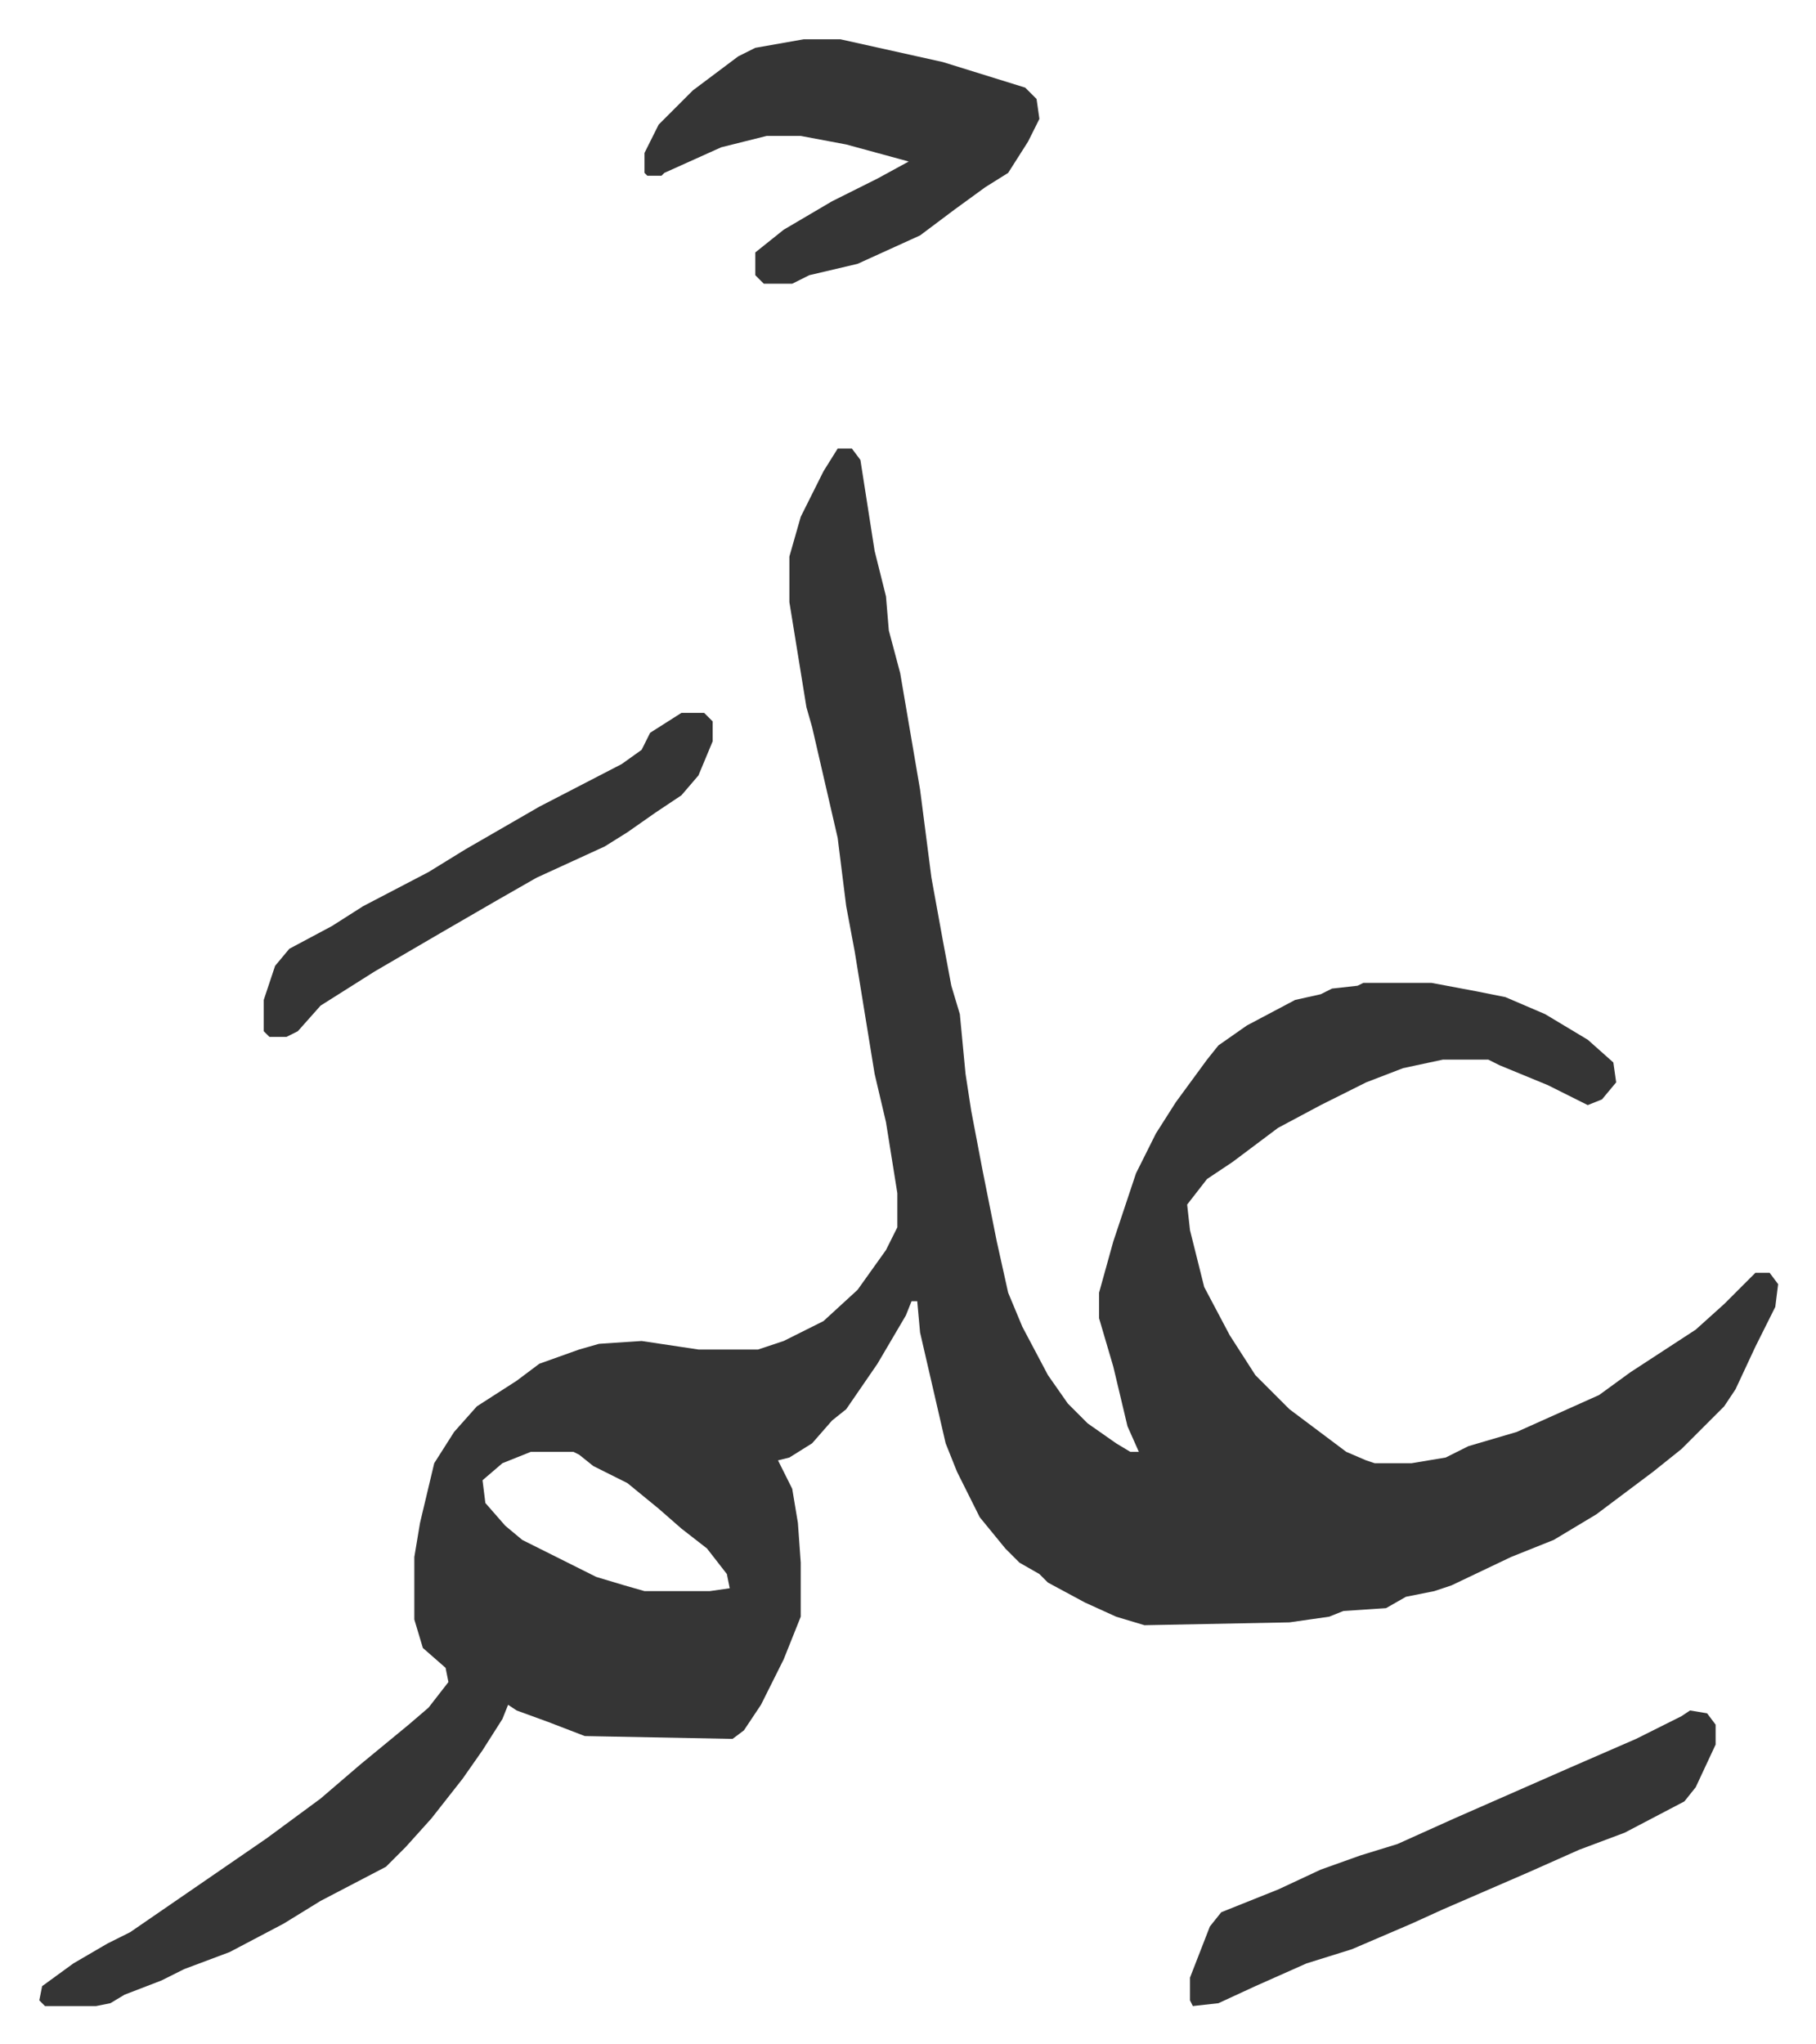
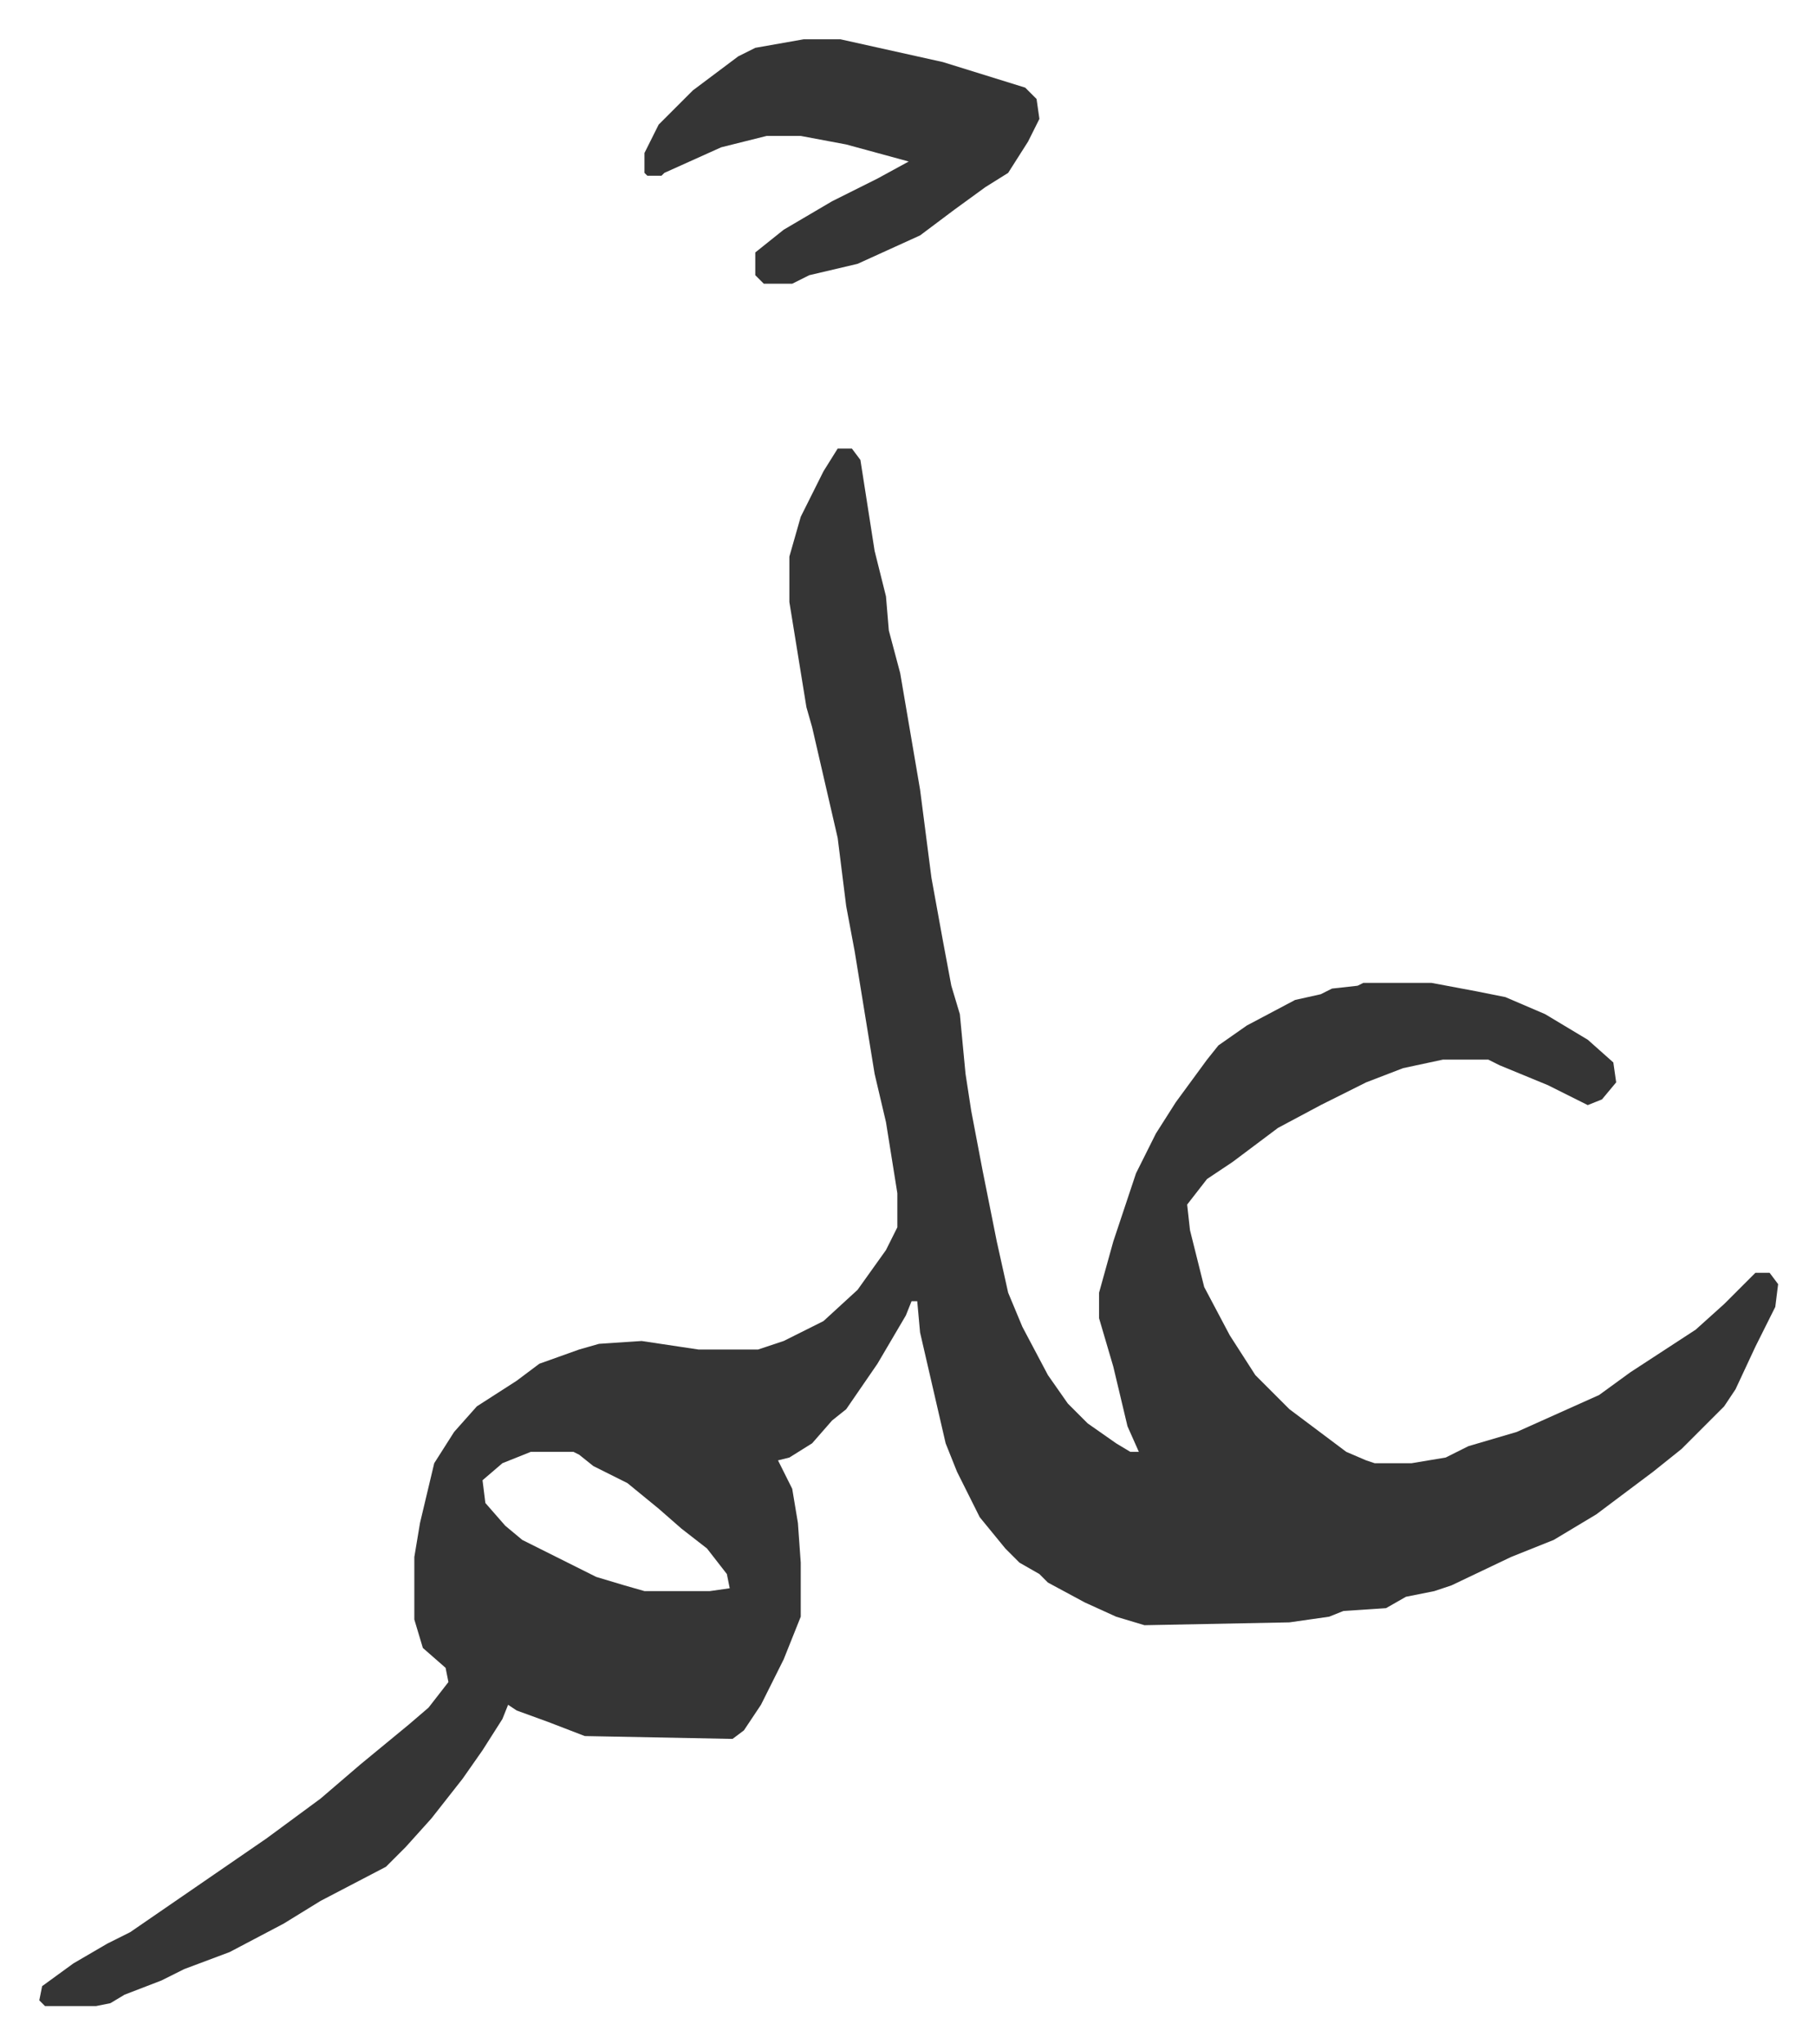
<svg xmlns="http://www.w3.org/2000/svg" role="img" viewBox="-13.83 383.17 639.16 719.16">
  <path fill="#353535" id="rule_normal" d="M281 541h5l3 4 5 32 4 16 1 12 4 15 7 41 4 31 4 22 3 16 3 10 2 21 2 13 4 21 5 25 4 18 5 12 9 17 7 10 7 7 10 7 5 3h3l-4-9-5-21-5-17v-9l5-18 8-24 7-14 7-11 11-15 4-5 10-7 17-9 9-2 4-2 9-1 2-1h24l16 3 10 2 14 6 15 9 9 8 1 7-5 6-5 2-14-7-17-7-4-2h-16l-14 3-13 5-16 8-15 8-16 12-9 6-7 9 1 9 5 20 9 17 9 14 12 12 20 15 7 3 3 1h13l12-2 8-4 17-5 29-13 11-8 23-15 10-9 8-8 3-3h5l3 4-1 8-7 14-7 15-4 6-15 15-10 8-8 6-12 9-15 9-15 6-21 10-6 2-10 2-7 4-15 1-5 2-14 2-51 1-10-3-11-5-13-7-3-3-7-4-5-5-9-11-8-16-4-10-9-39-1-11h-2l-2 5-10 17-11 16-5 4-7 8-8 5-4 1 5 10 2 12 1 14v19l-6 15-8 16-6 9-4 3-52-1-13-5-11-4-3-2-2 5-7 11-7 10-11 14-9 10-7 7-23 12-13 8-19 10-16 6-8 4-13 5-5 3-5 1H2l-2-2 1-5 11-8 12-7 8-4 16-11 16-11 16-11 19-14 14-12 17-14 7-6 7-9-1-5-8-7-3-10v-22l2-12 5-21 7-11 8-9 14-9 8-6 14-5 7-2 15-1 20 3h21l9-3 14-7 12-11 10-14 4-8v-12l-4-25-4-17-7-43-3-16-3-24-9-39-2-7-6-37v-16l4-14 8-16zM173 894l-10 4-7 6 1 8 7 8 6 5 16 8 10 5 10 3 7 2h23l7-1-1-5-7-9-9-7-8-7-11-9-12-6-5-4-2-1zm96-497h13l36 8 29 9 4 4 1 7-4 8-7 11-8 5-11 8-12 9-22 10-17 4-6 3h-10l-3-3v-8l10-8 17-10 16-8 11-6-22-6-16-3h-12l-16 4-20 9-1 1h-5l-1-1v-7l5-10 12-12 16-12 6-3z" />
-   <path fill="#353535" id="rule_normal" d="M581 985l6 1 3 4v7l-7 15-4 5-21 11-16 6-18 8-30 13-11 5-21 9-16 5-18 8-13 6-9 1-1-2v-8l7-18 4-5 10-4 10-4 15-7 14-5 13-4 20-9 41-18 23-10 16-8zM226 634h8l3 3v7l-5 12-6 7-9 6-10 7-8 5-24 11-14 8-19 11-24 14-19 12-8 9-4 2h-6l-2-2v-11l4-12 5-6 15-8 11-7 23-12 13-8 26-15 29-15 7-5 3-6z" />
</svg>